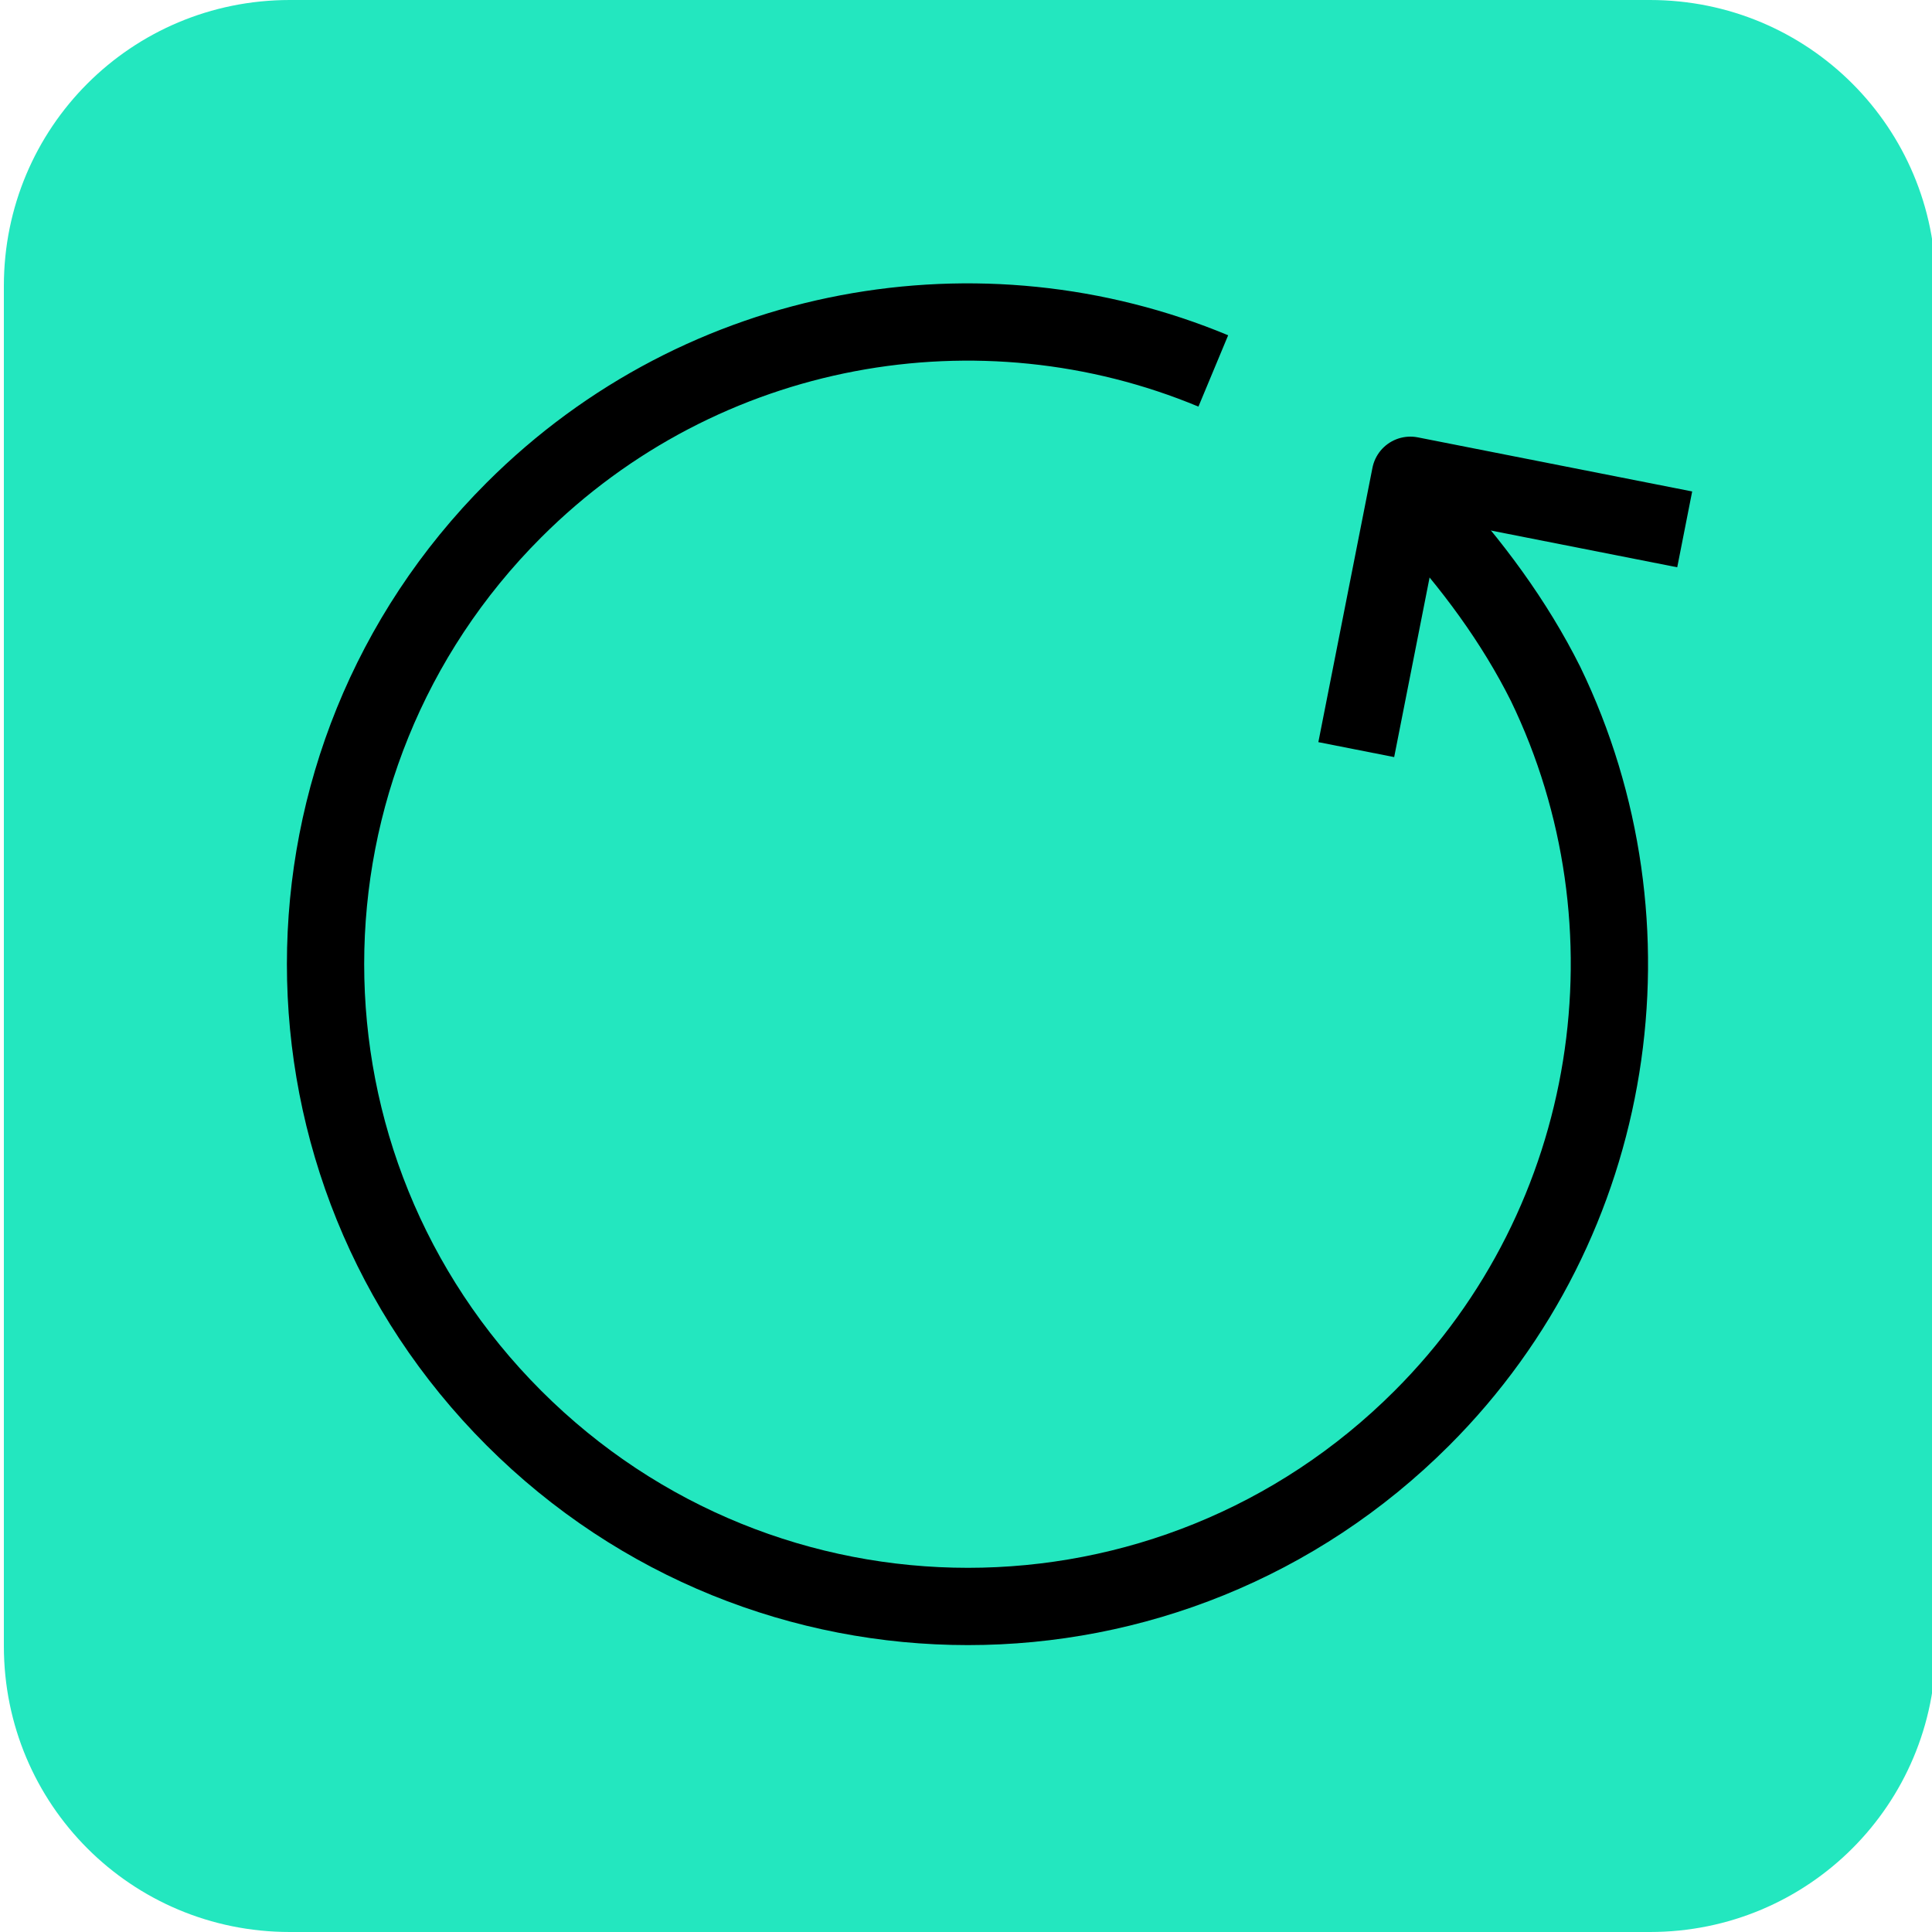
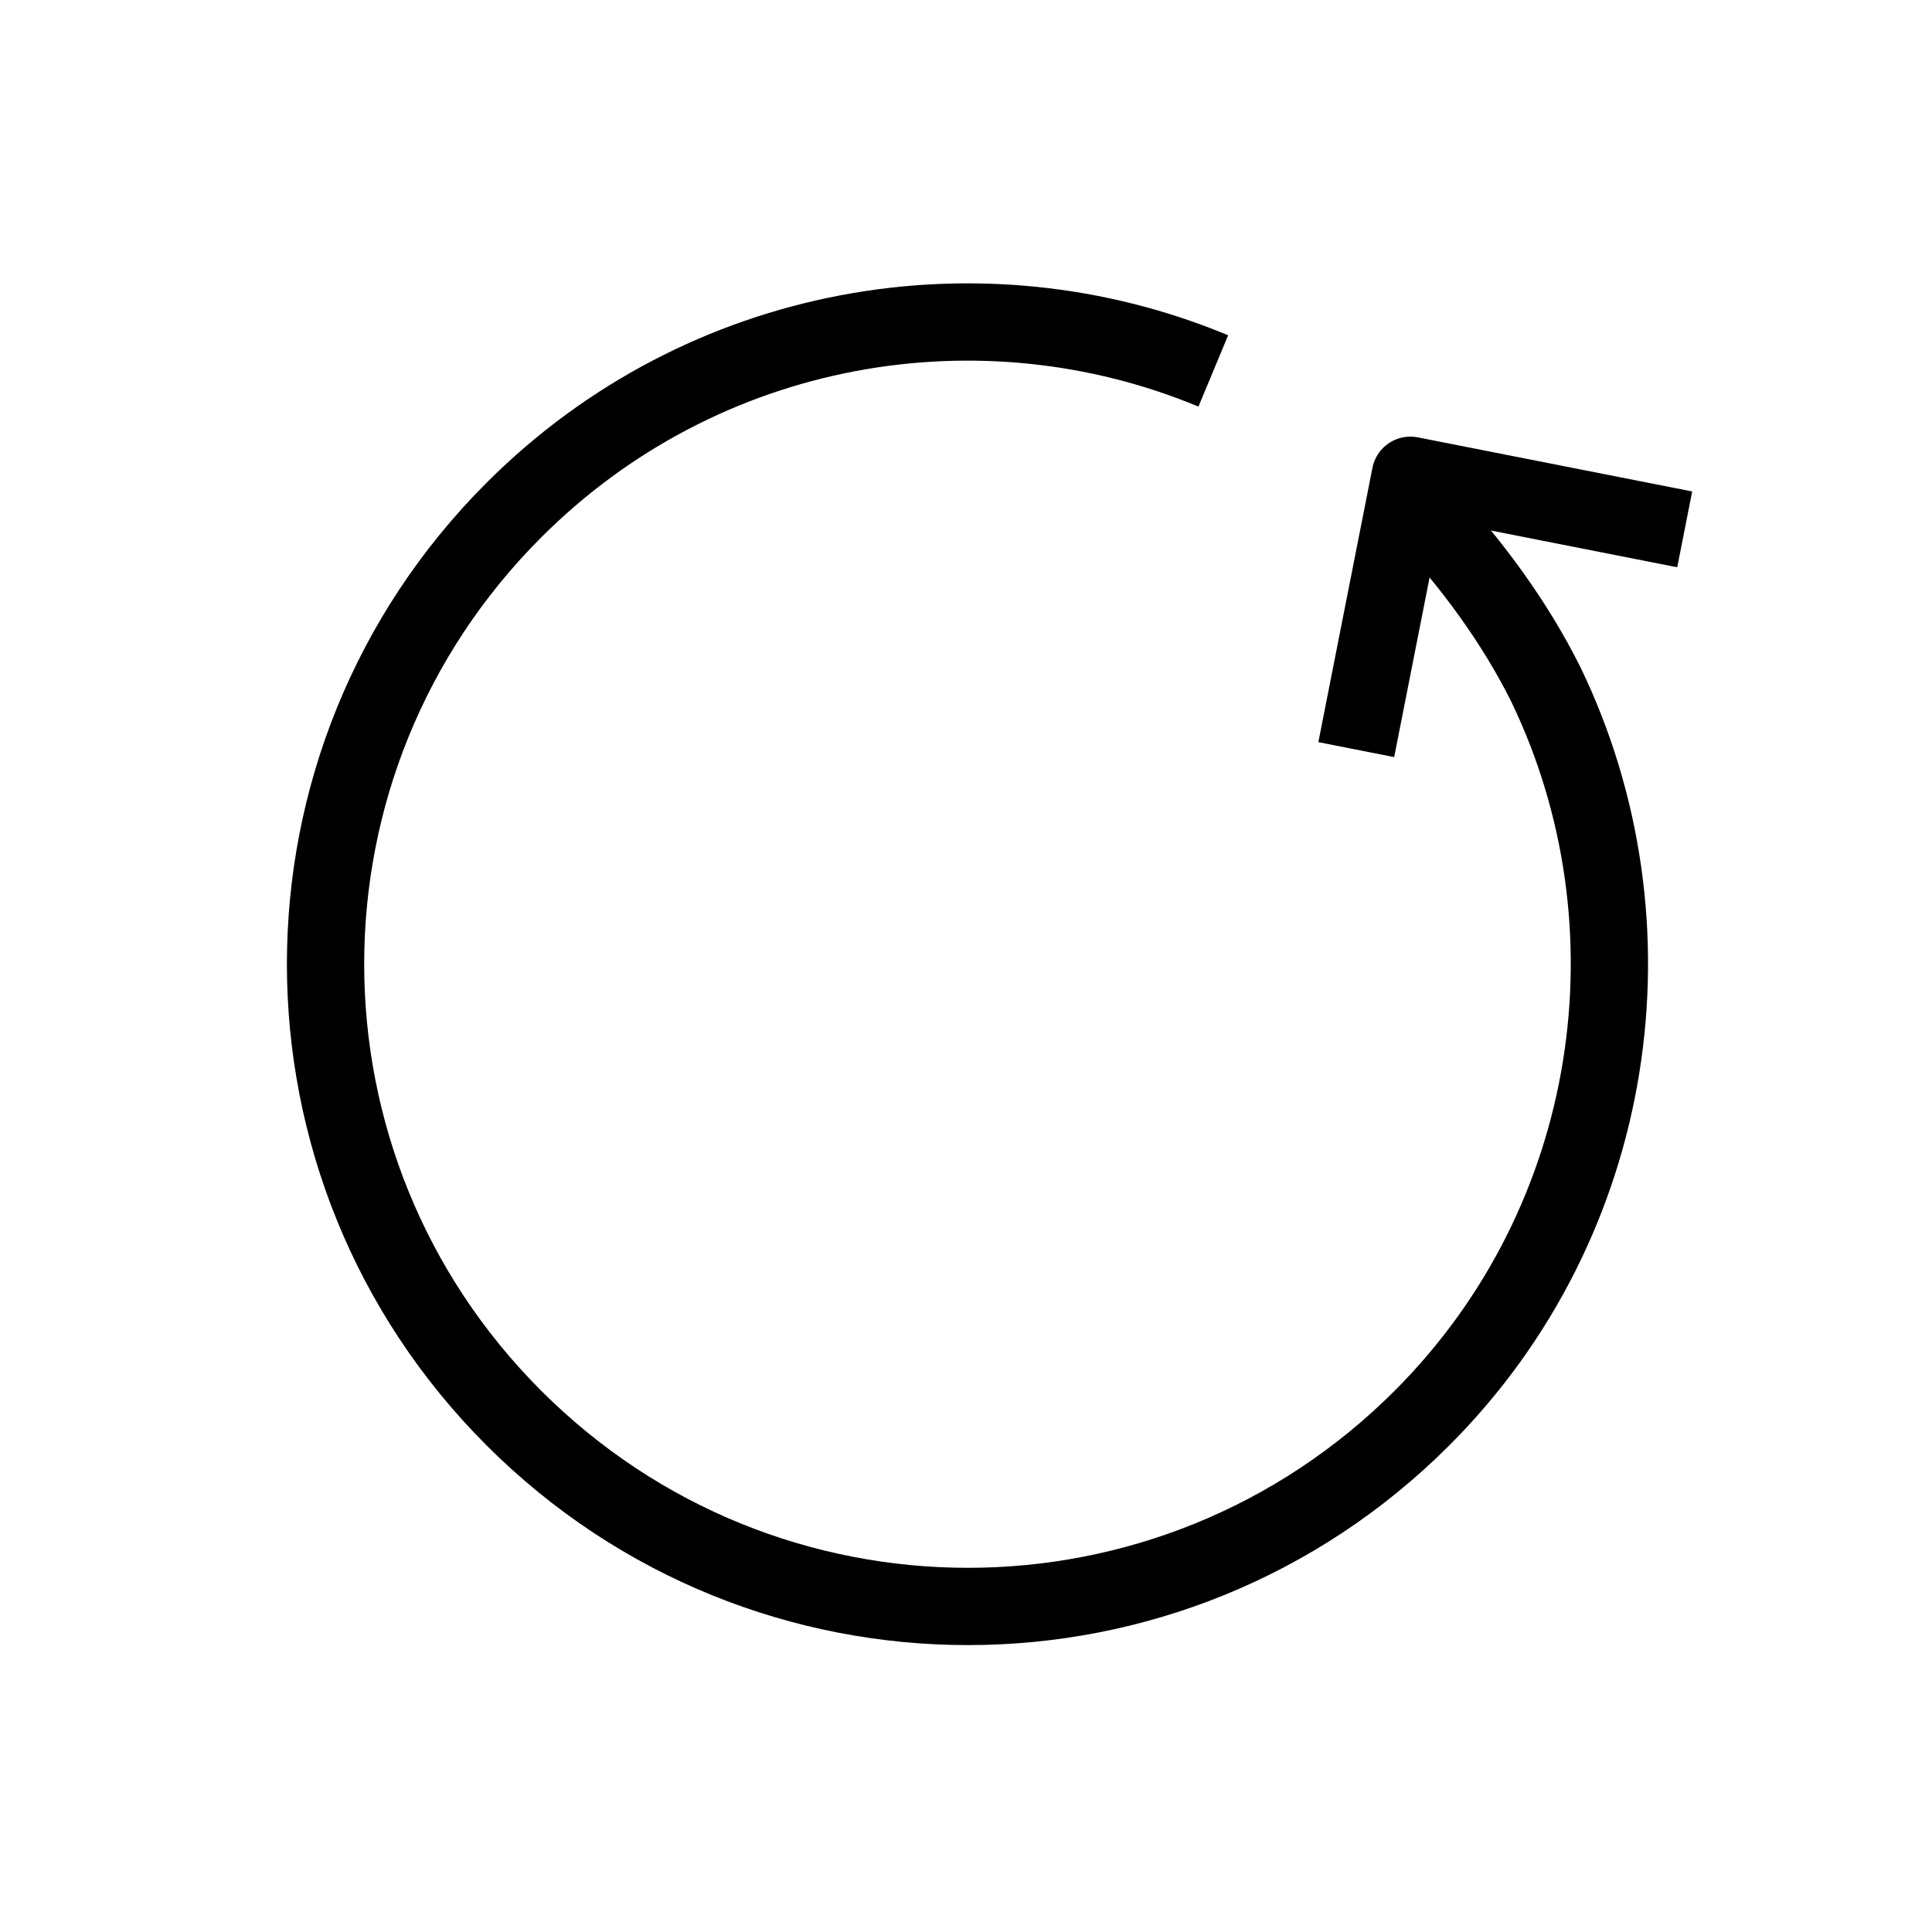
<svg xmlns="http://www.w3.org/2000/svg" version="1.1" x="0px" y="0px" viewBox="0 0 50 50" style="enable-background:new 0 0 50 50;" xml:space="preserve">
  <style type="text/css">
	.st0{fill:#FFFFFF;}
	.st1{fill:#23E7BF;}
	.st2{fill:#F8D64F;}
	.st3{fill:#A8A3CC;}
	.st4{fill:none;stroke:#000000;stroke-width:2;stroke-linejoin:bevel;stroke-miterlimit:10;}
	.st5{fill:#F8B762;}
	.st6{fill:none;stroke:#000000;stroke-width:2;stroke-linejoin:round;stroke-miterlimit:10;}
	.st7{fill:none;stroke:#000000;stroke-width:2;stroke-linecap:round;stroke-linejoin:round;stroke-miterlimit:10;}
	.st8{fill:none;stroke:#000000;stroke-width:1.948;stroke-linejoin:bevel;stroke-miterlimit:10;}
	.st9{fill:none;stroke:#000000;stroke-width:1.874;stroke-linejoin:bevel;stroke-miterlimit:10;}
</style>
  <g id="Layer_3">
</g>
  <g id="Layer_1">
-     <path class="st1" d="M42.7,50H7.5c-4.1,0-7.4-3.3-7.4-7.4V7.4C0.1,3.3,3.4,0,7.5,0h35.2c4.1,0,7.4,3.3,7.4,7.4v35.2   C50.1,46.7,46.8,50,42.7,50z" />
-   </g>
+     </g>
  <g id="Layer_2">
    <g>
      <path class="st6" d="M31.4,9.6c-6-2.5-13.2-1.3-18.1,3.6c-6.5,6.5-6.5,17,0,23.5s17,6.5,23.5,0c5.1-5.1,6.2-12.8,3.2-19    c-0.8-1.6-1.9-3.1-3.2-4.5" />
      <polyline class="st6" points="35.1,19.4 36.5,12.3 43.6,13.7   " />
    </g>
  </g>
</svg>